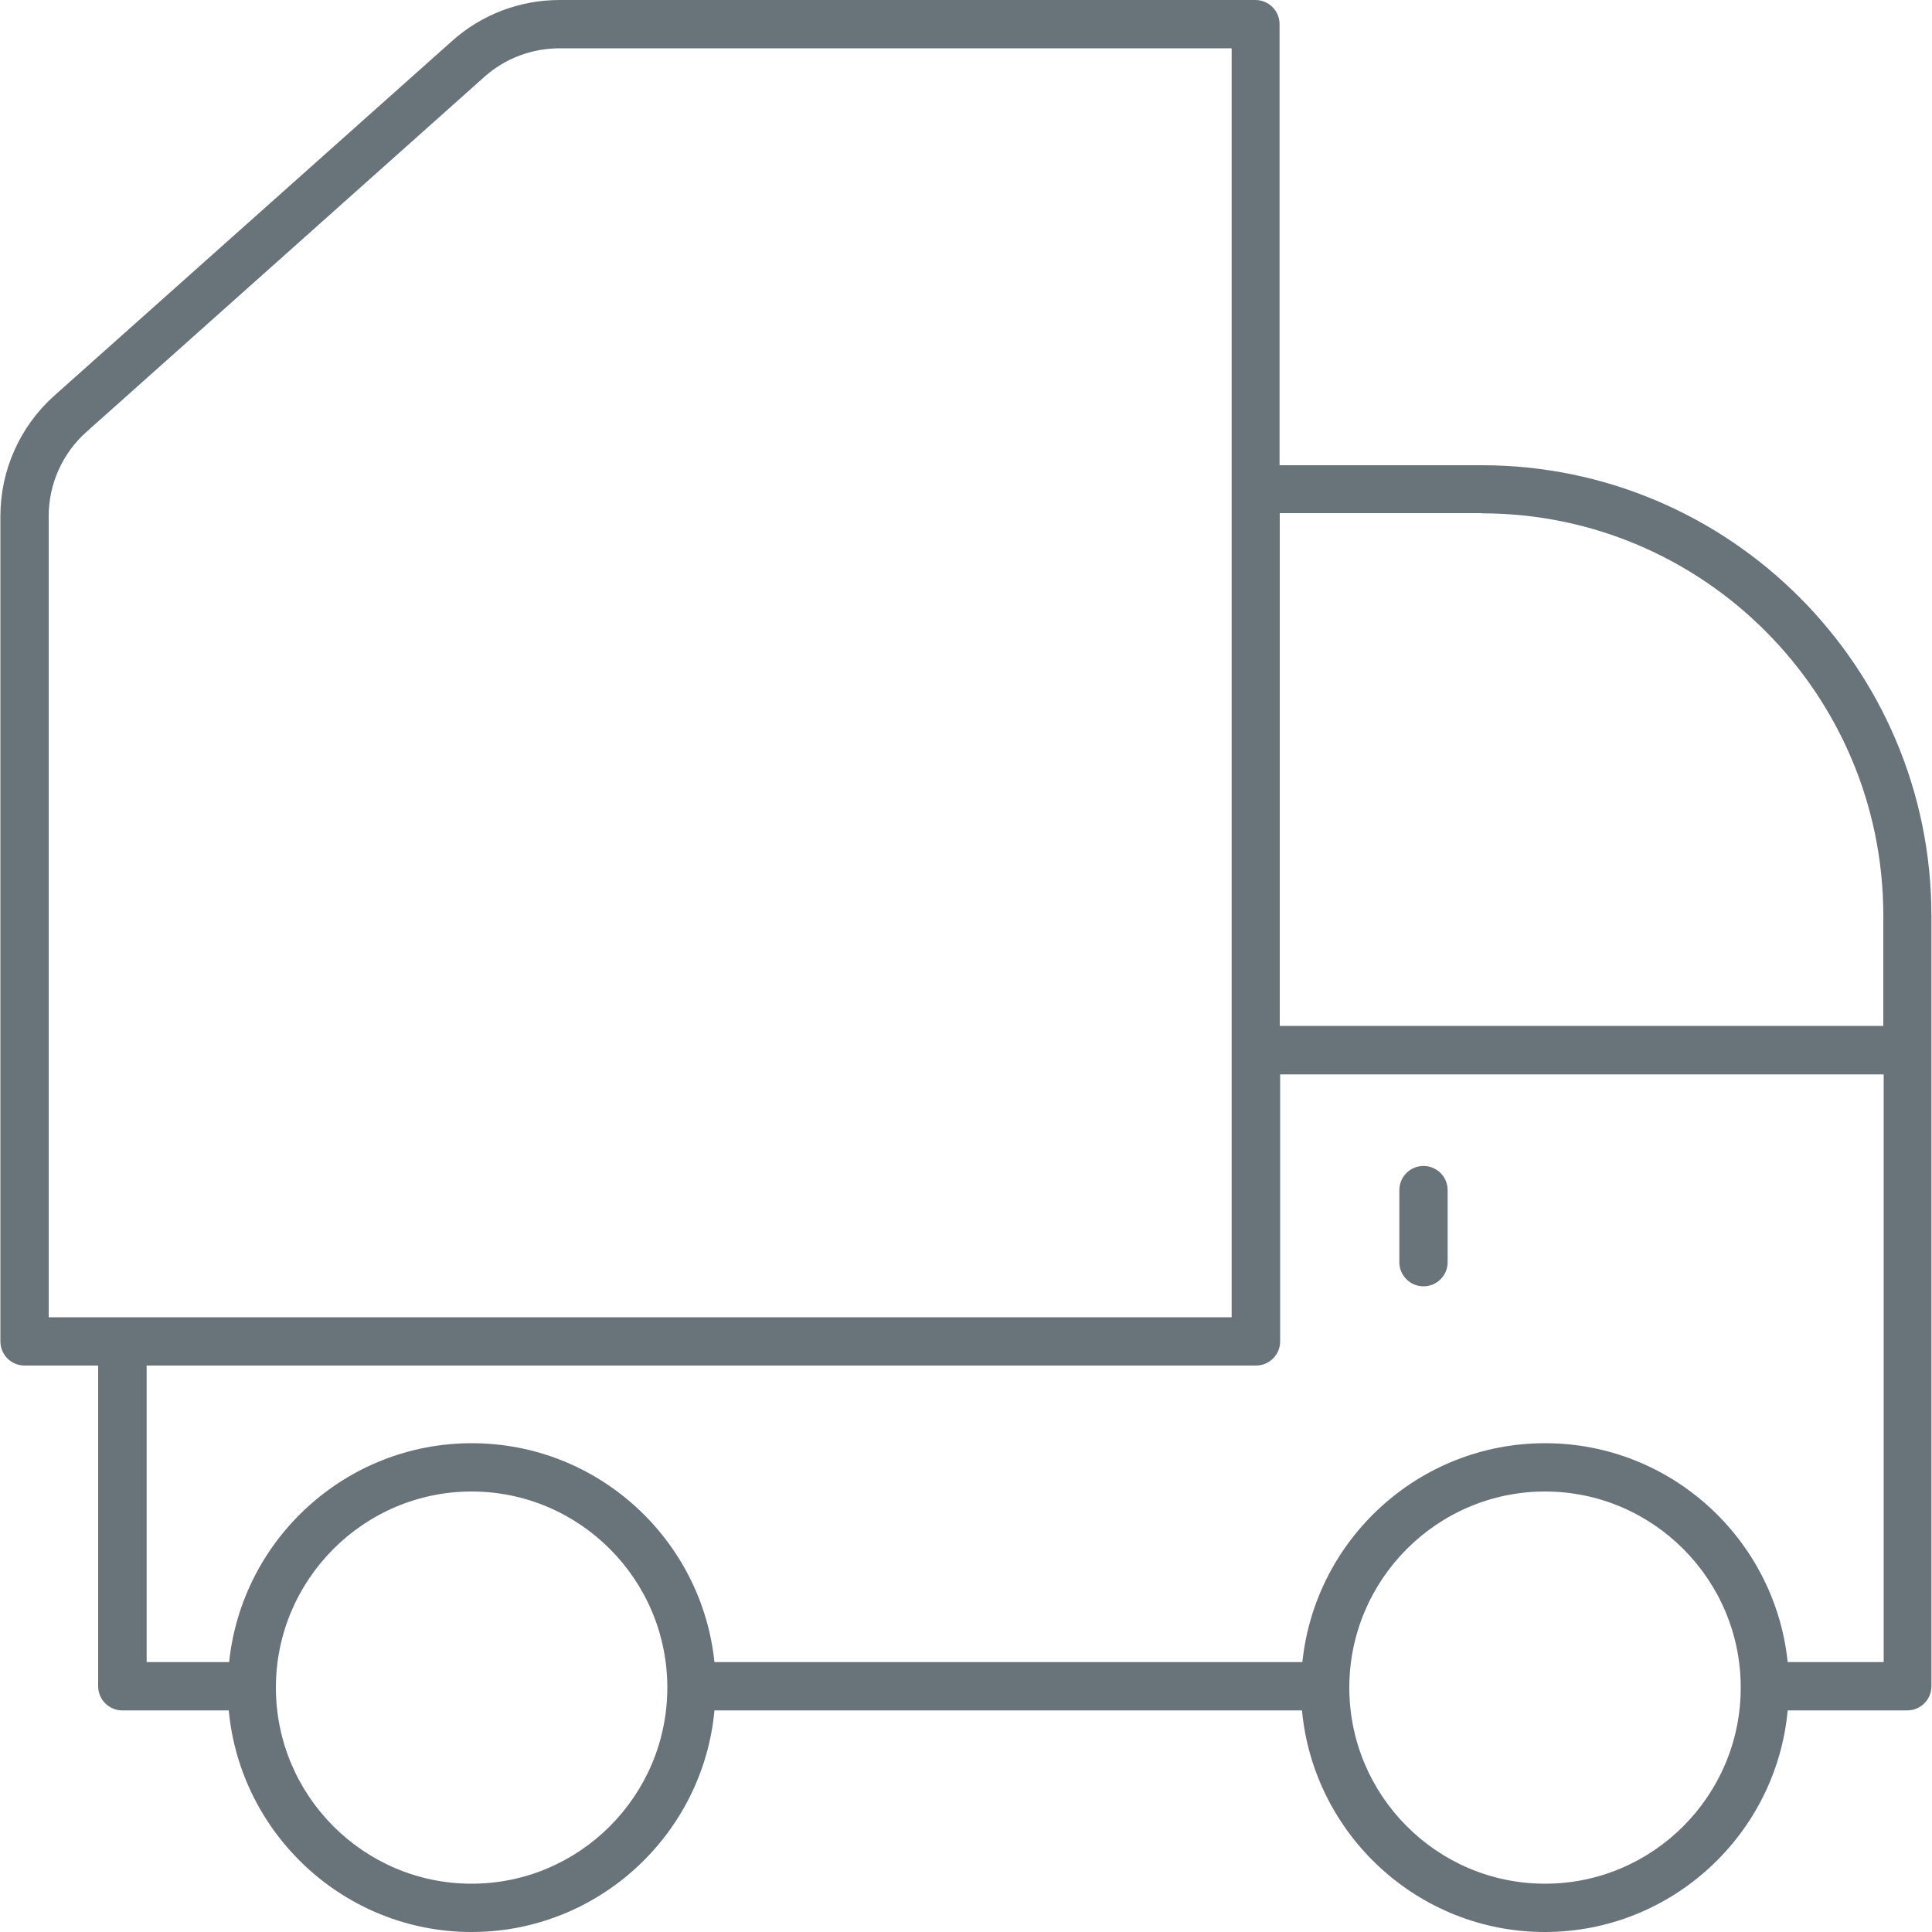
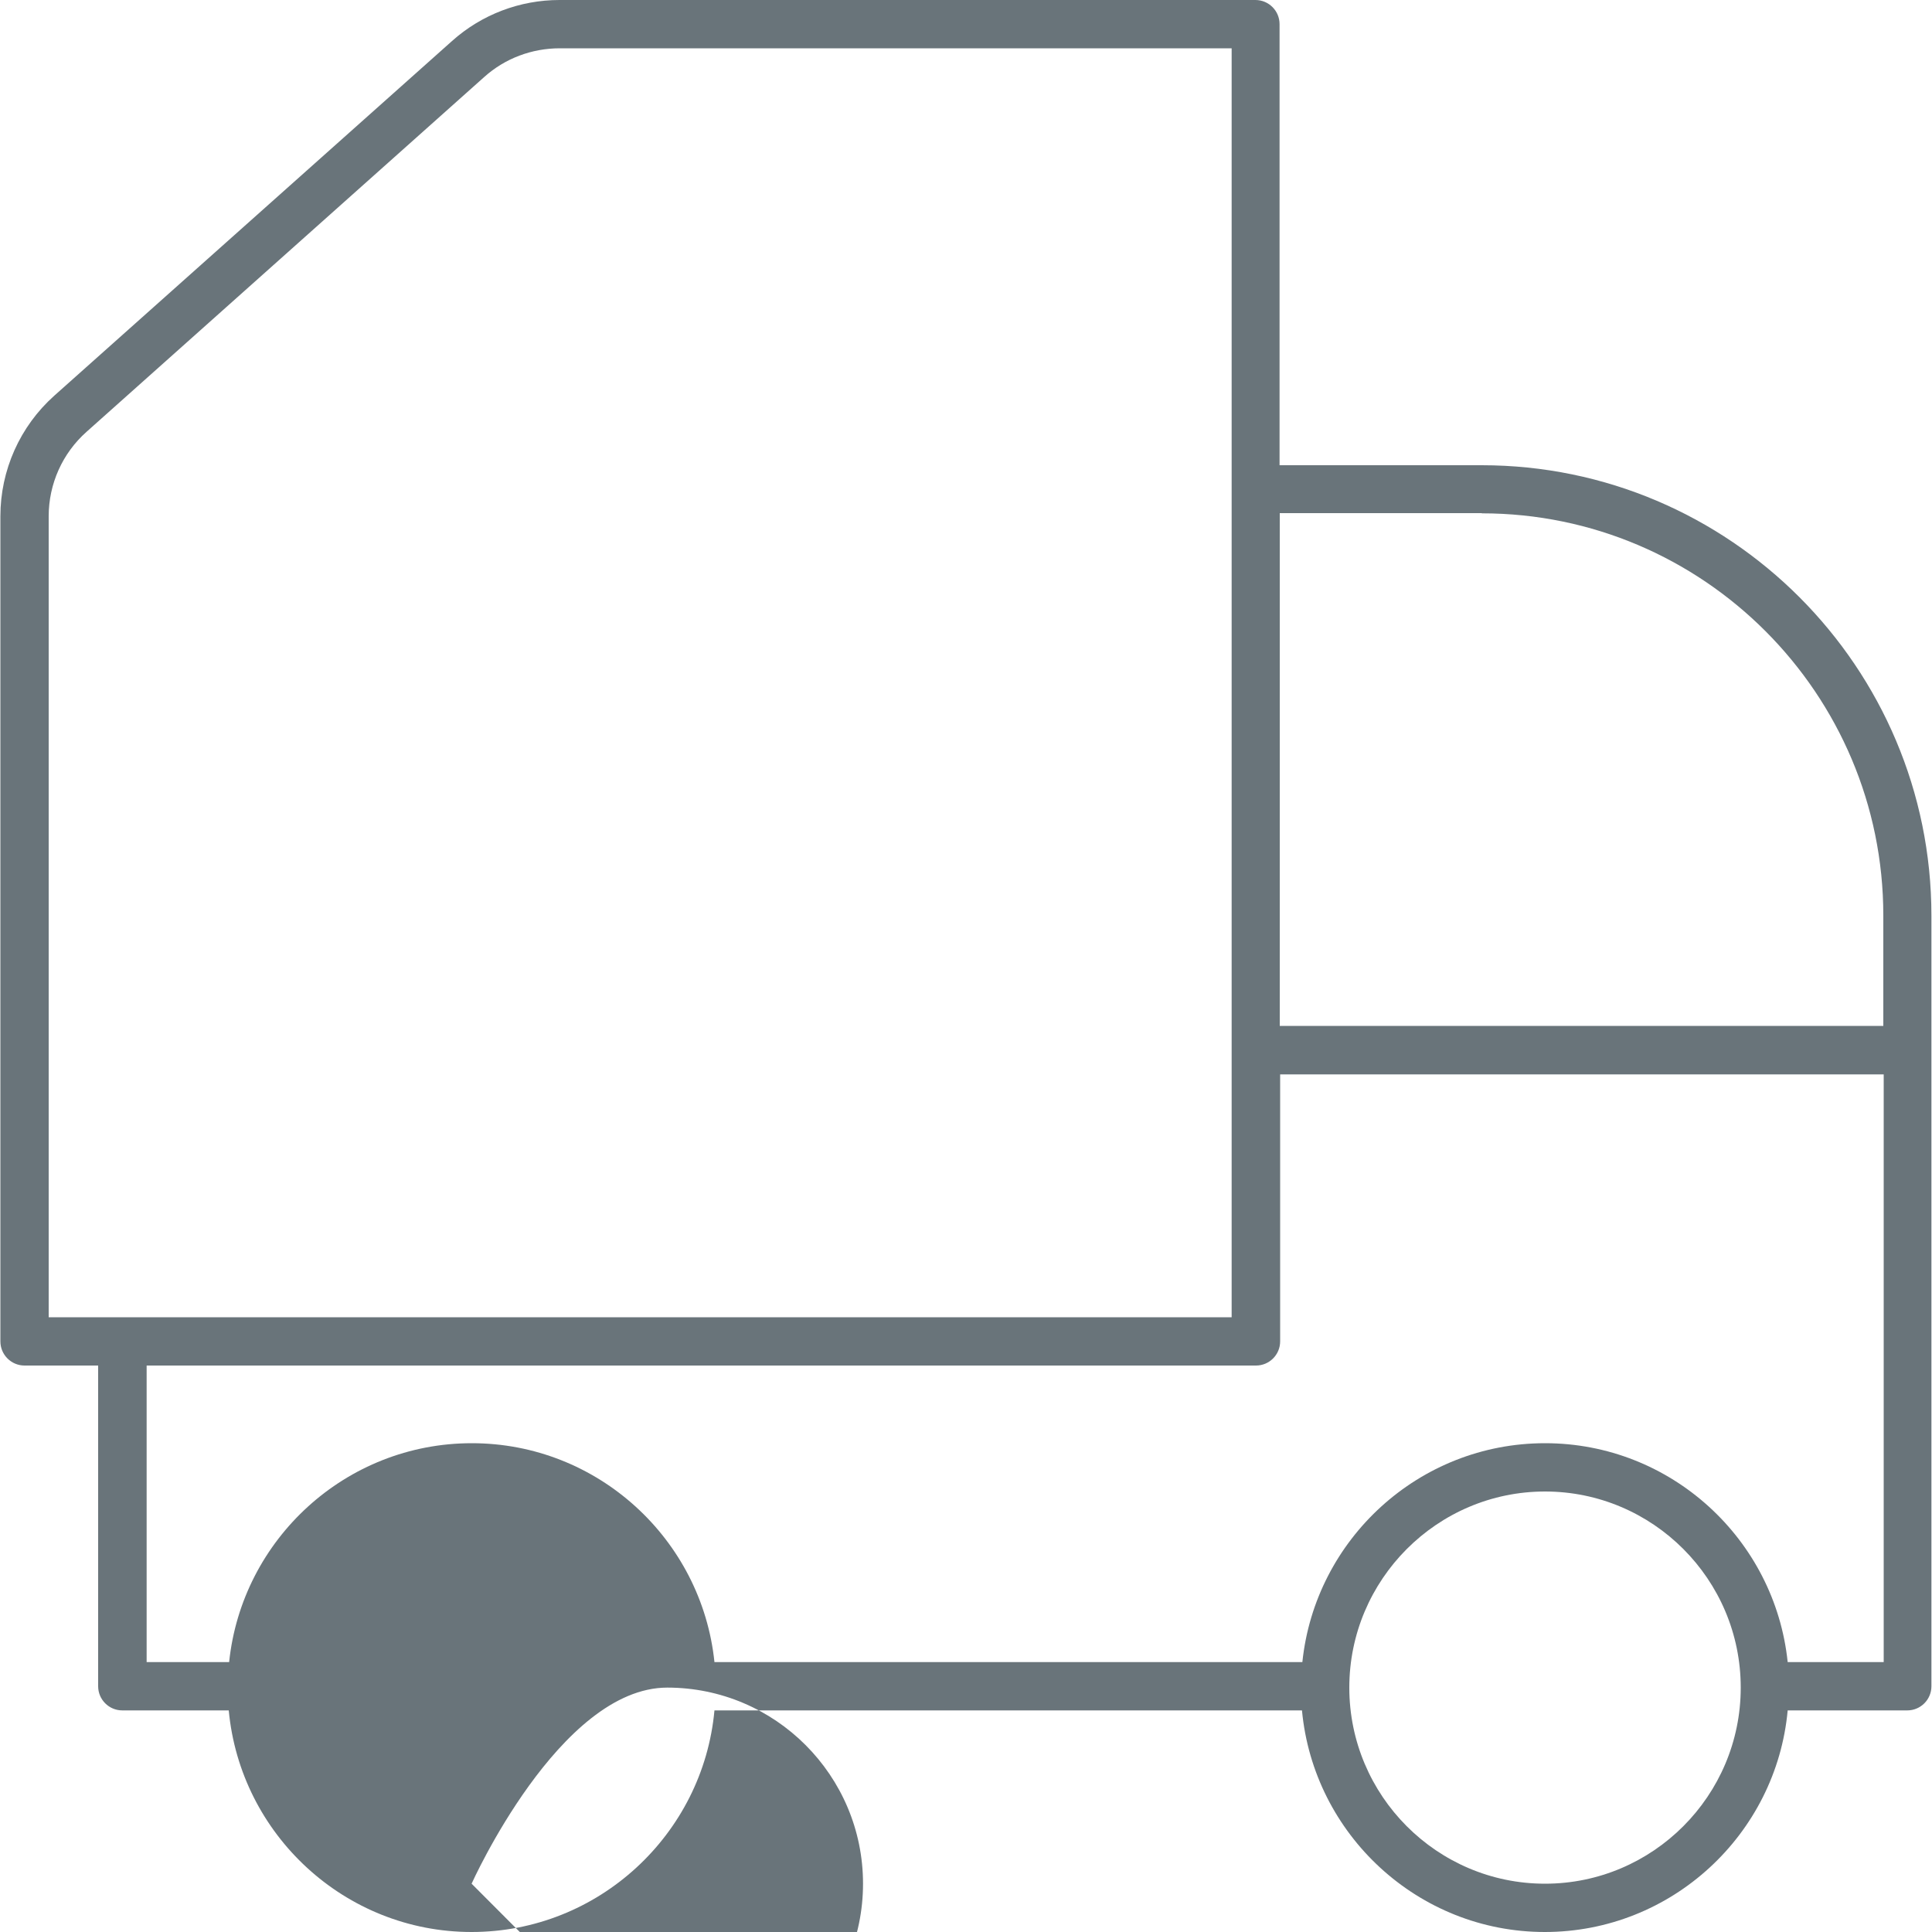
<svg xmlns="http://www.w3.org/2000/svg" id="Layer_1" data-name="Layer 1" version="1.1" viewBox="0 0 100 100">
  <defs>
    <style>
      .cls-1 {
        fill: #69747a;
        stroke-width: 0px;
      }
    </style>
  </defs>
-   <path class="cls-1" d="M1.27,70.68h3.81v16.6c0,.69.56,1.25,1.25,1.25h5.51c.6,6.42,6.01,11.47,12.57,11.47s11.98-5.05,12.57-11.47h30.41c.6,6.42,6.01,11.47,12.57,11.47s11.98-5.05,12.57-11.47h6.19c.69,0,1.25-.56,1.25-1.25v-39.88c0-12.86-10.44-23.32-23.28-23.32h-10.46V1.25c0-.69-.56-1.25-1.25-1.25H28.96c-2.05,0-4.03.75-5.56,2.12L2.81,20.48C1.03,22.07.02,24.34.02,26.72v42.71c0,.69.56,1.25,1.25,1.25ZM24.41,97.5c-5.59,0-10.13-4.56-10.13-10.15s4.55-10.15,10.13-10.15,10.13,4.55,10.13,10.15-4.55,10.15-10.13,10.15ZM79.97,97.5c-5.59,0-10.13-4.56-10.13-10.15s4.55-10.15,10.13-10.15,10.13,4.55,10.13,10.15-4.55,10.15-10.13,10.15ZM92.53,86.03c-.66-6.36-6.04-11.33-12.56-11.33s-11.9,4.97-12.56,11.33h-30.43c-.66-6.36-6.04-11.33-12.56-11.33s-11.9,4.97-12.56,11.33h-4.27v-15.35h57.42c.69,0,1.25-.56,1.25-1.25v-13.82h31.24v30.42h-4.95ZM76.7,26.57c11.46,0,20.78,9.34,20.78,20.82v5.71h-31.24v-26.54h10.46ZM2.52,26.72c0-1.67.71-3.26,1.96-4.37L25.07,3.98c1.07-.96,2.46-1.48,3.9-1.48h34.78v65.68H2.52V26.72Z" />
-   <path class="cls-1" d="M73.68,60.35c-.69,0-1.25.56-1.25,1.25v3.73c0,.69.56,1.25,1.25,1.25s1.25-.56,1.25-1.25v-3.73c0-.69-.56-1.25-1.25-1.25Z" />
+   <path class="cls-1" d="M1.27,70.68h3.81v16.6c0,.69.56,1.25,1.25,1.25h5.51c.6,6.42,6.01,11.47,12.57,11.47s11.98-5.05,12.57-11.47h30.41c.6,6.42,6.01,11.47,12.57,11.47s11.98-5.05,12.57-11.47h6.19c.69,0,1.25-.56,1.25-1.25v-39.88c0-12.86-10.44-23.32-23.28-23.32h-10.46V1.25c0-.69-.56-1.25-1.25-1.25H28.96c-2.05,0-4.03.75-5.56,2.12L2.81,20.48C1.03,22.07.02,24.34.02,26.72v42.71c0,.69.56,1.25,1.25,1.25ZM24.41,97.5s4.55-10.15,10.13-10.15,10.13,4.55,10.13,10.15-4.55,10.15-10.13,10.15ZM79.97,97.5c-5.59,0-10.13-4.56-10.13-10.15s4.55-10.15,10.13-10.15,10.13,4.55,10.13,10.15-4.55,10.15-10.13,10.15ZM92.53,86.03c-.66-6.36-6.04-11.33-12.56-11.33s-11.9,4.97-12.56,11.33h-30.43c-.66-6.36-6.04-11.33-12.56-11.33s-11.9,4.97-12.56,11.33h-4.27v-15.35h57.42c.69,0,1.25-.56,1.25-1.25v-13.82h31.24v30.42h-4.95ZM76.7,26.57c11.46,0,20.78,9.34,20.78,20.82v5.71h-31.24v-26.54h10.46ZM2.52,26.72c0-1.67.71-3.26,1.96-4.37L25.07,3.98c1.07-.96,2.46-1.48,3.9-1.48h34.78v65.68H2.52V26.72Z" />
</svg>